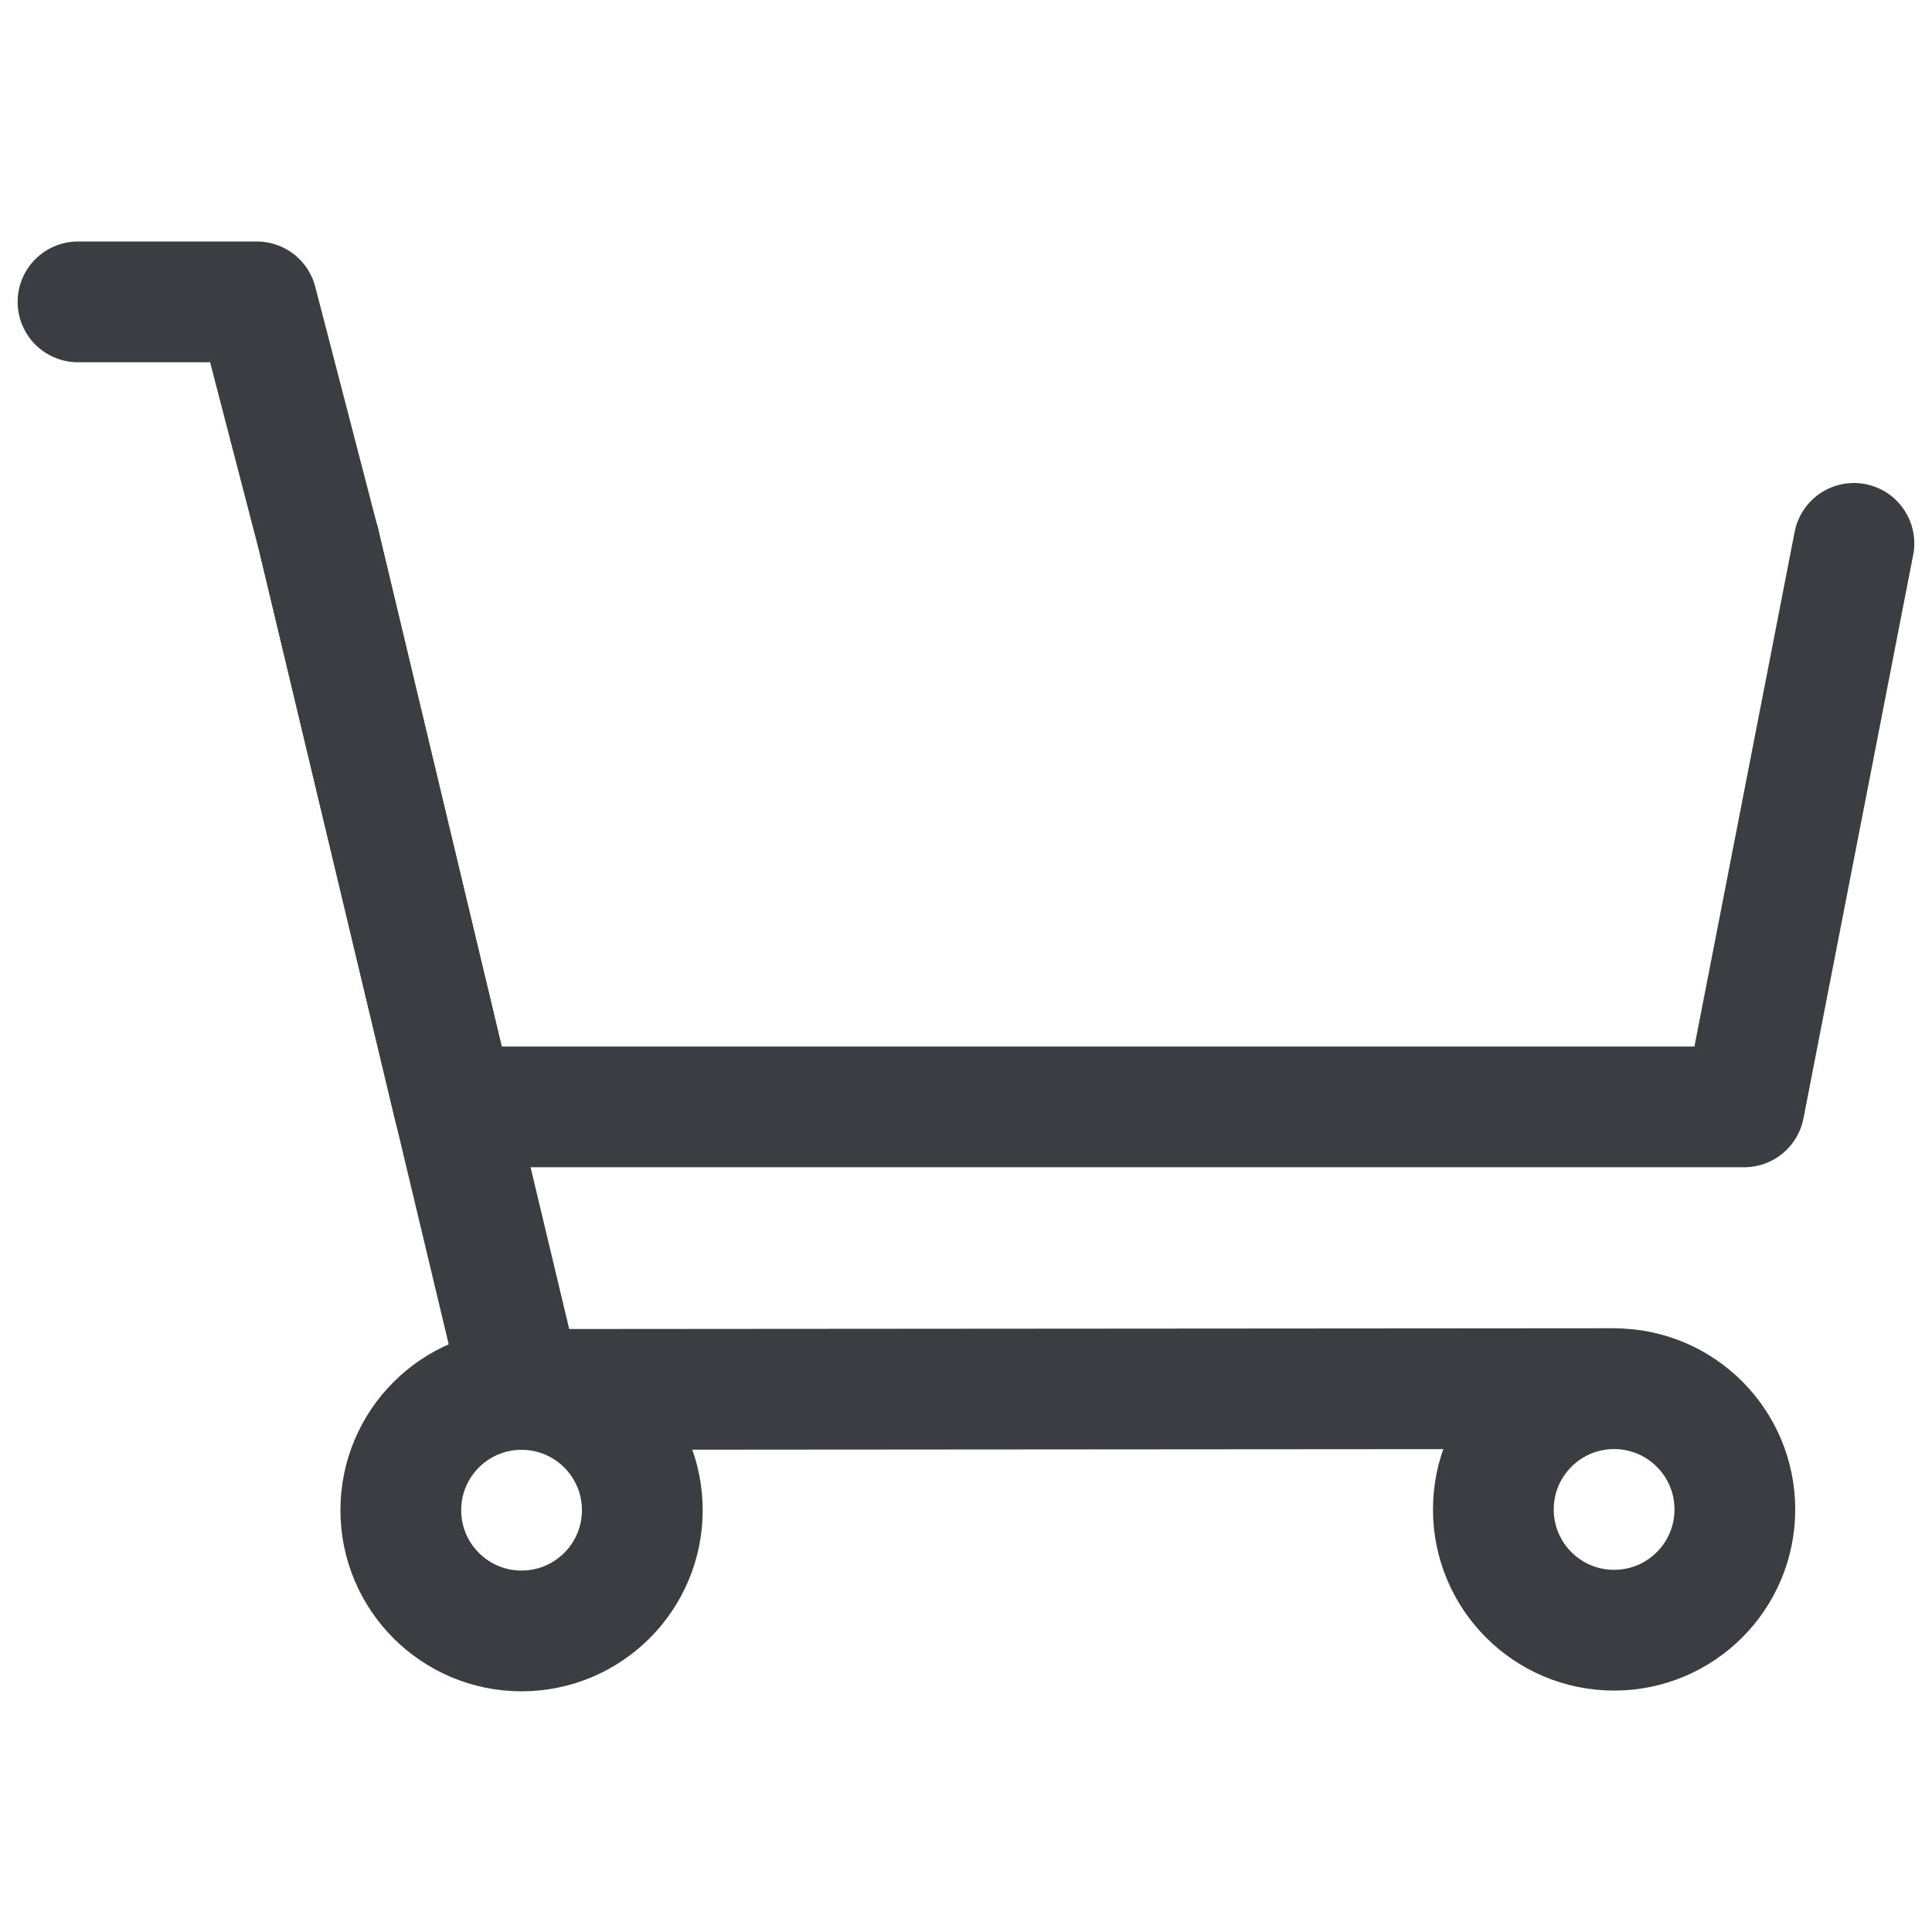
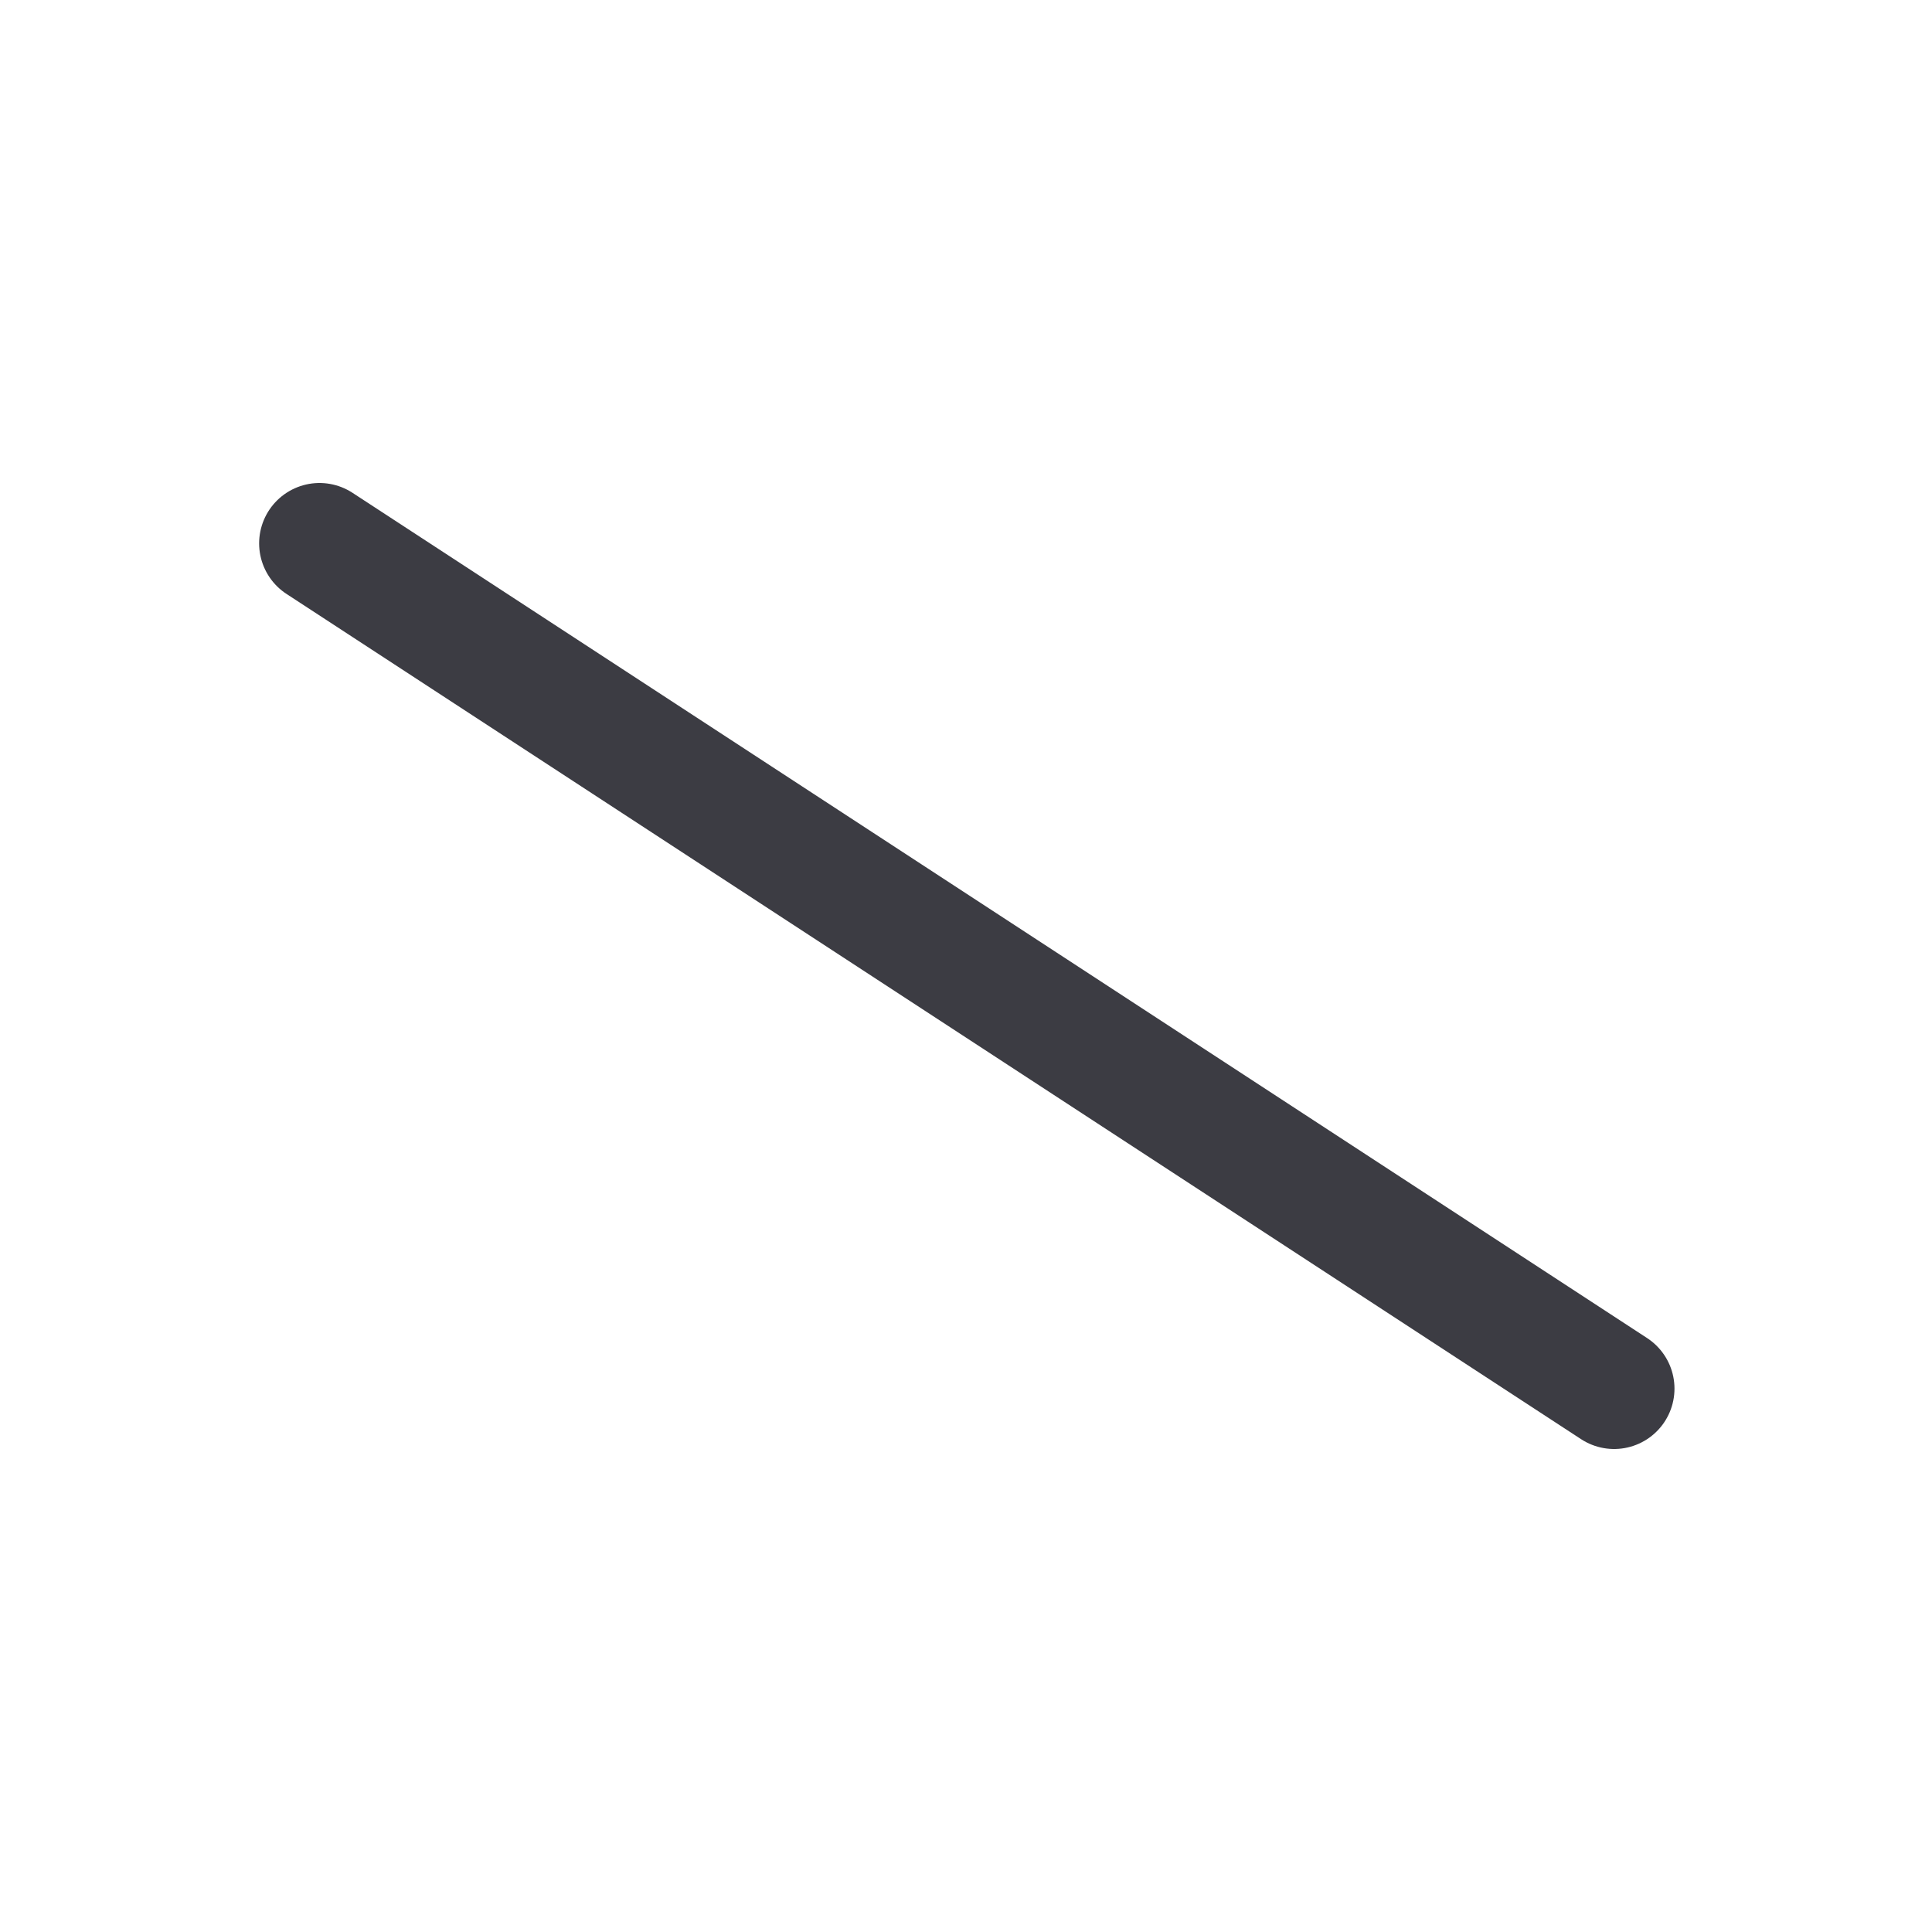
<svg xmlns="http://www.w3.org/2000/svg" id="コンポーネント_2_2" data-name="コンポーネント 2 – 2" width="24" height="24" viewBox="0 0 24 24">
-   <rect id="長方形_2" data-name="長方形 2" width="24" height="24" fill="none" />
  <g id="グループ_7" data-name="グループ 7" transform="translate(0.969 -11)">
-     <path id="パス_13" data-name="パス 13" d="M3.75,3.75l-.779-3H.75" transform="translate(-0.75 14)" fill="none" stroke="#3c3c43" stroke-linecap="round" stroke-linejoin="round" stroke-width="1.5" />
-     <circle id="楕円形_9" data-name="楕円形 9" cx="1.5" cy="1.5" r="1.5" transform="translate(4.01 28.26)" fill="none" stroke="#3c3c43" stroke-linecap="round" stroke-linejoin="round" stroke-width="1.5" />
-     <path id="パス_14" data-name="パス 14" d="M22.311,3.25l-1.363,7H4.921l-1.672-7" transform="translate(-0.25 14.5)" fill="none" stroke="#3c3c43" stroke-linecap="round" stroke-linejoin="round" stroke-width="1.5" />
-     <circle id="楕円形_10" data-name="楕円形 10" cx="1.5" cy="1.5" r="1.5" transform="translate(17.582 28.251)" fill="none" stroke="#3c3c43" stroke-linecap="round" stroke-linejoin="round" stroke-width="1.5" />
-     <path id="パス_15" data-name="パス 15" d="M19.332,13.75l-13.572.01L3.25,3.25" transform="translate(-0.25 14.5)" fill="none" stroke="#3c3c43" stroke-linecap="round" stroke-linejoin="round" stroke-width="1.5" />
+     <path id="パス_15" data-name="パス 15" d="M19.332,13.75L3.25,3.25" transform="translate(-0.25 14.5)" fill="none" stroke="#3c3c43" stroke-linecap="round" stroke-linejoin="round" stroke-width="1.5" />
  </g>
</svg>